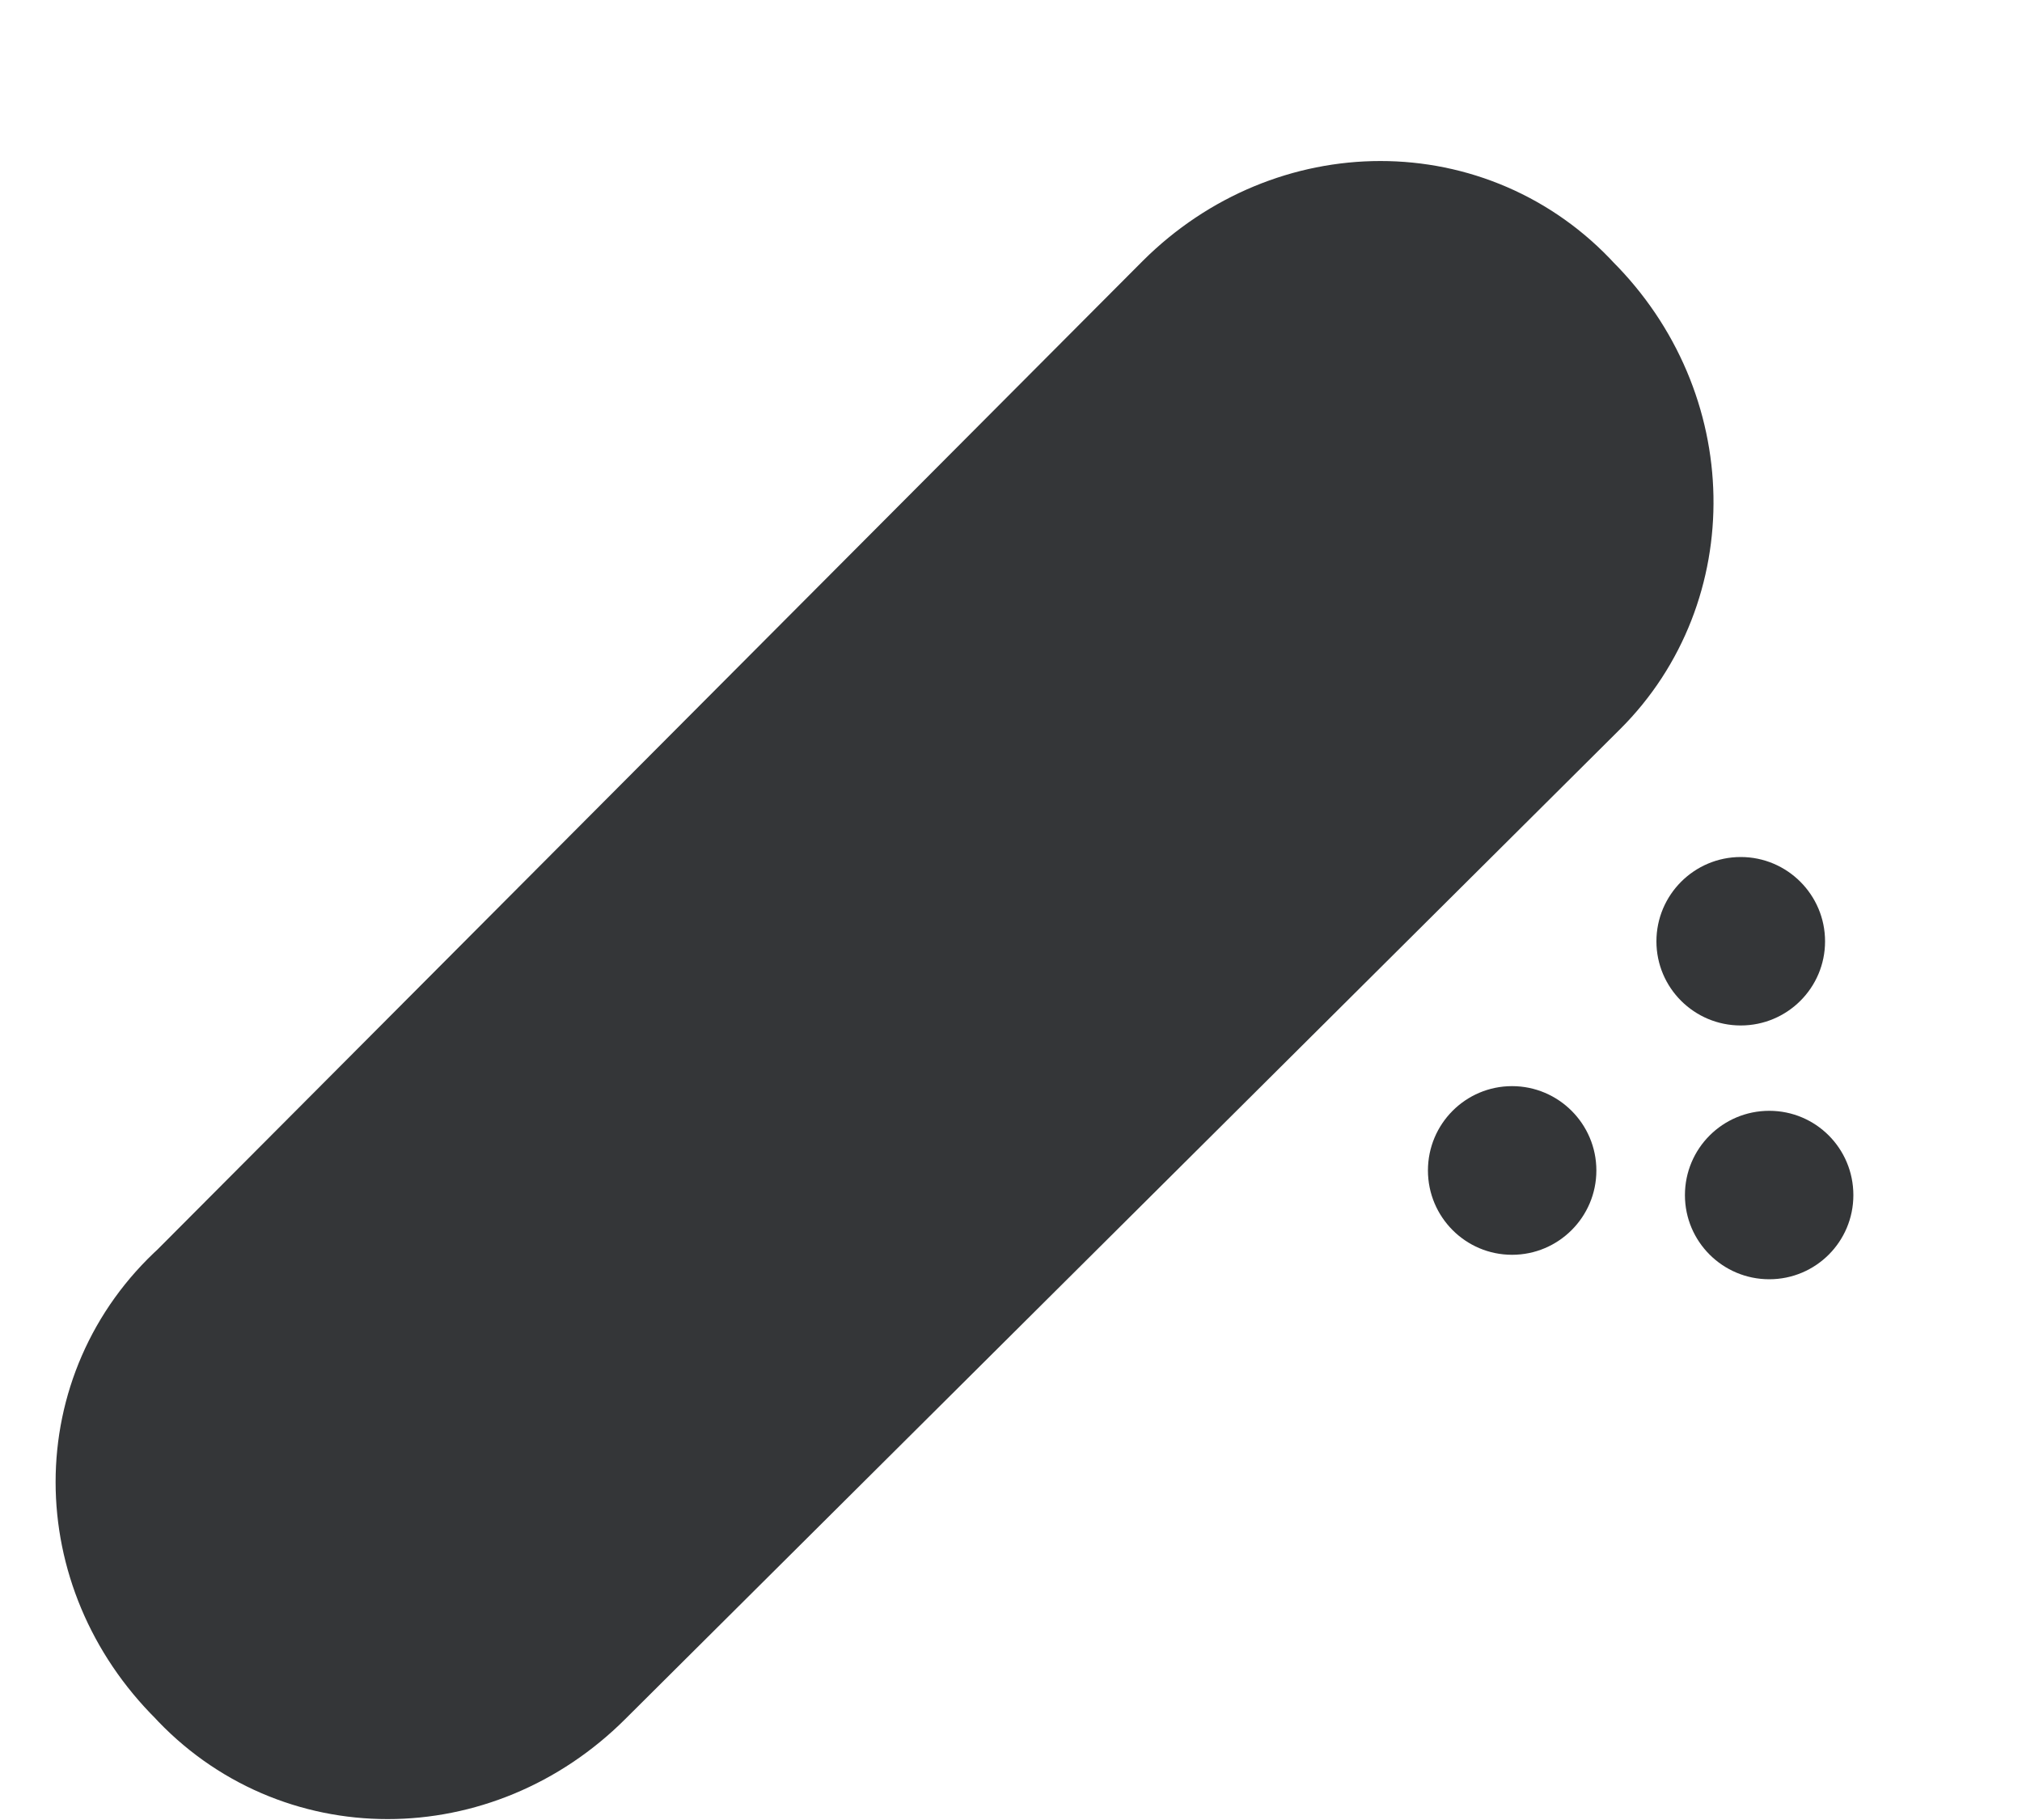
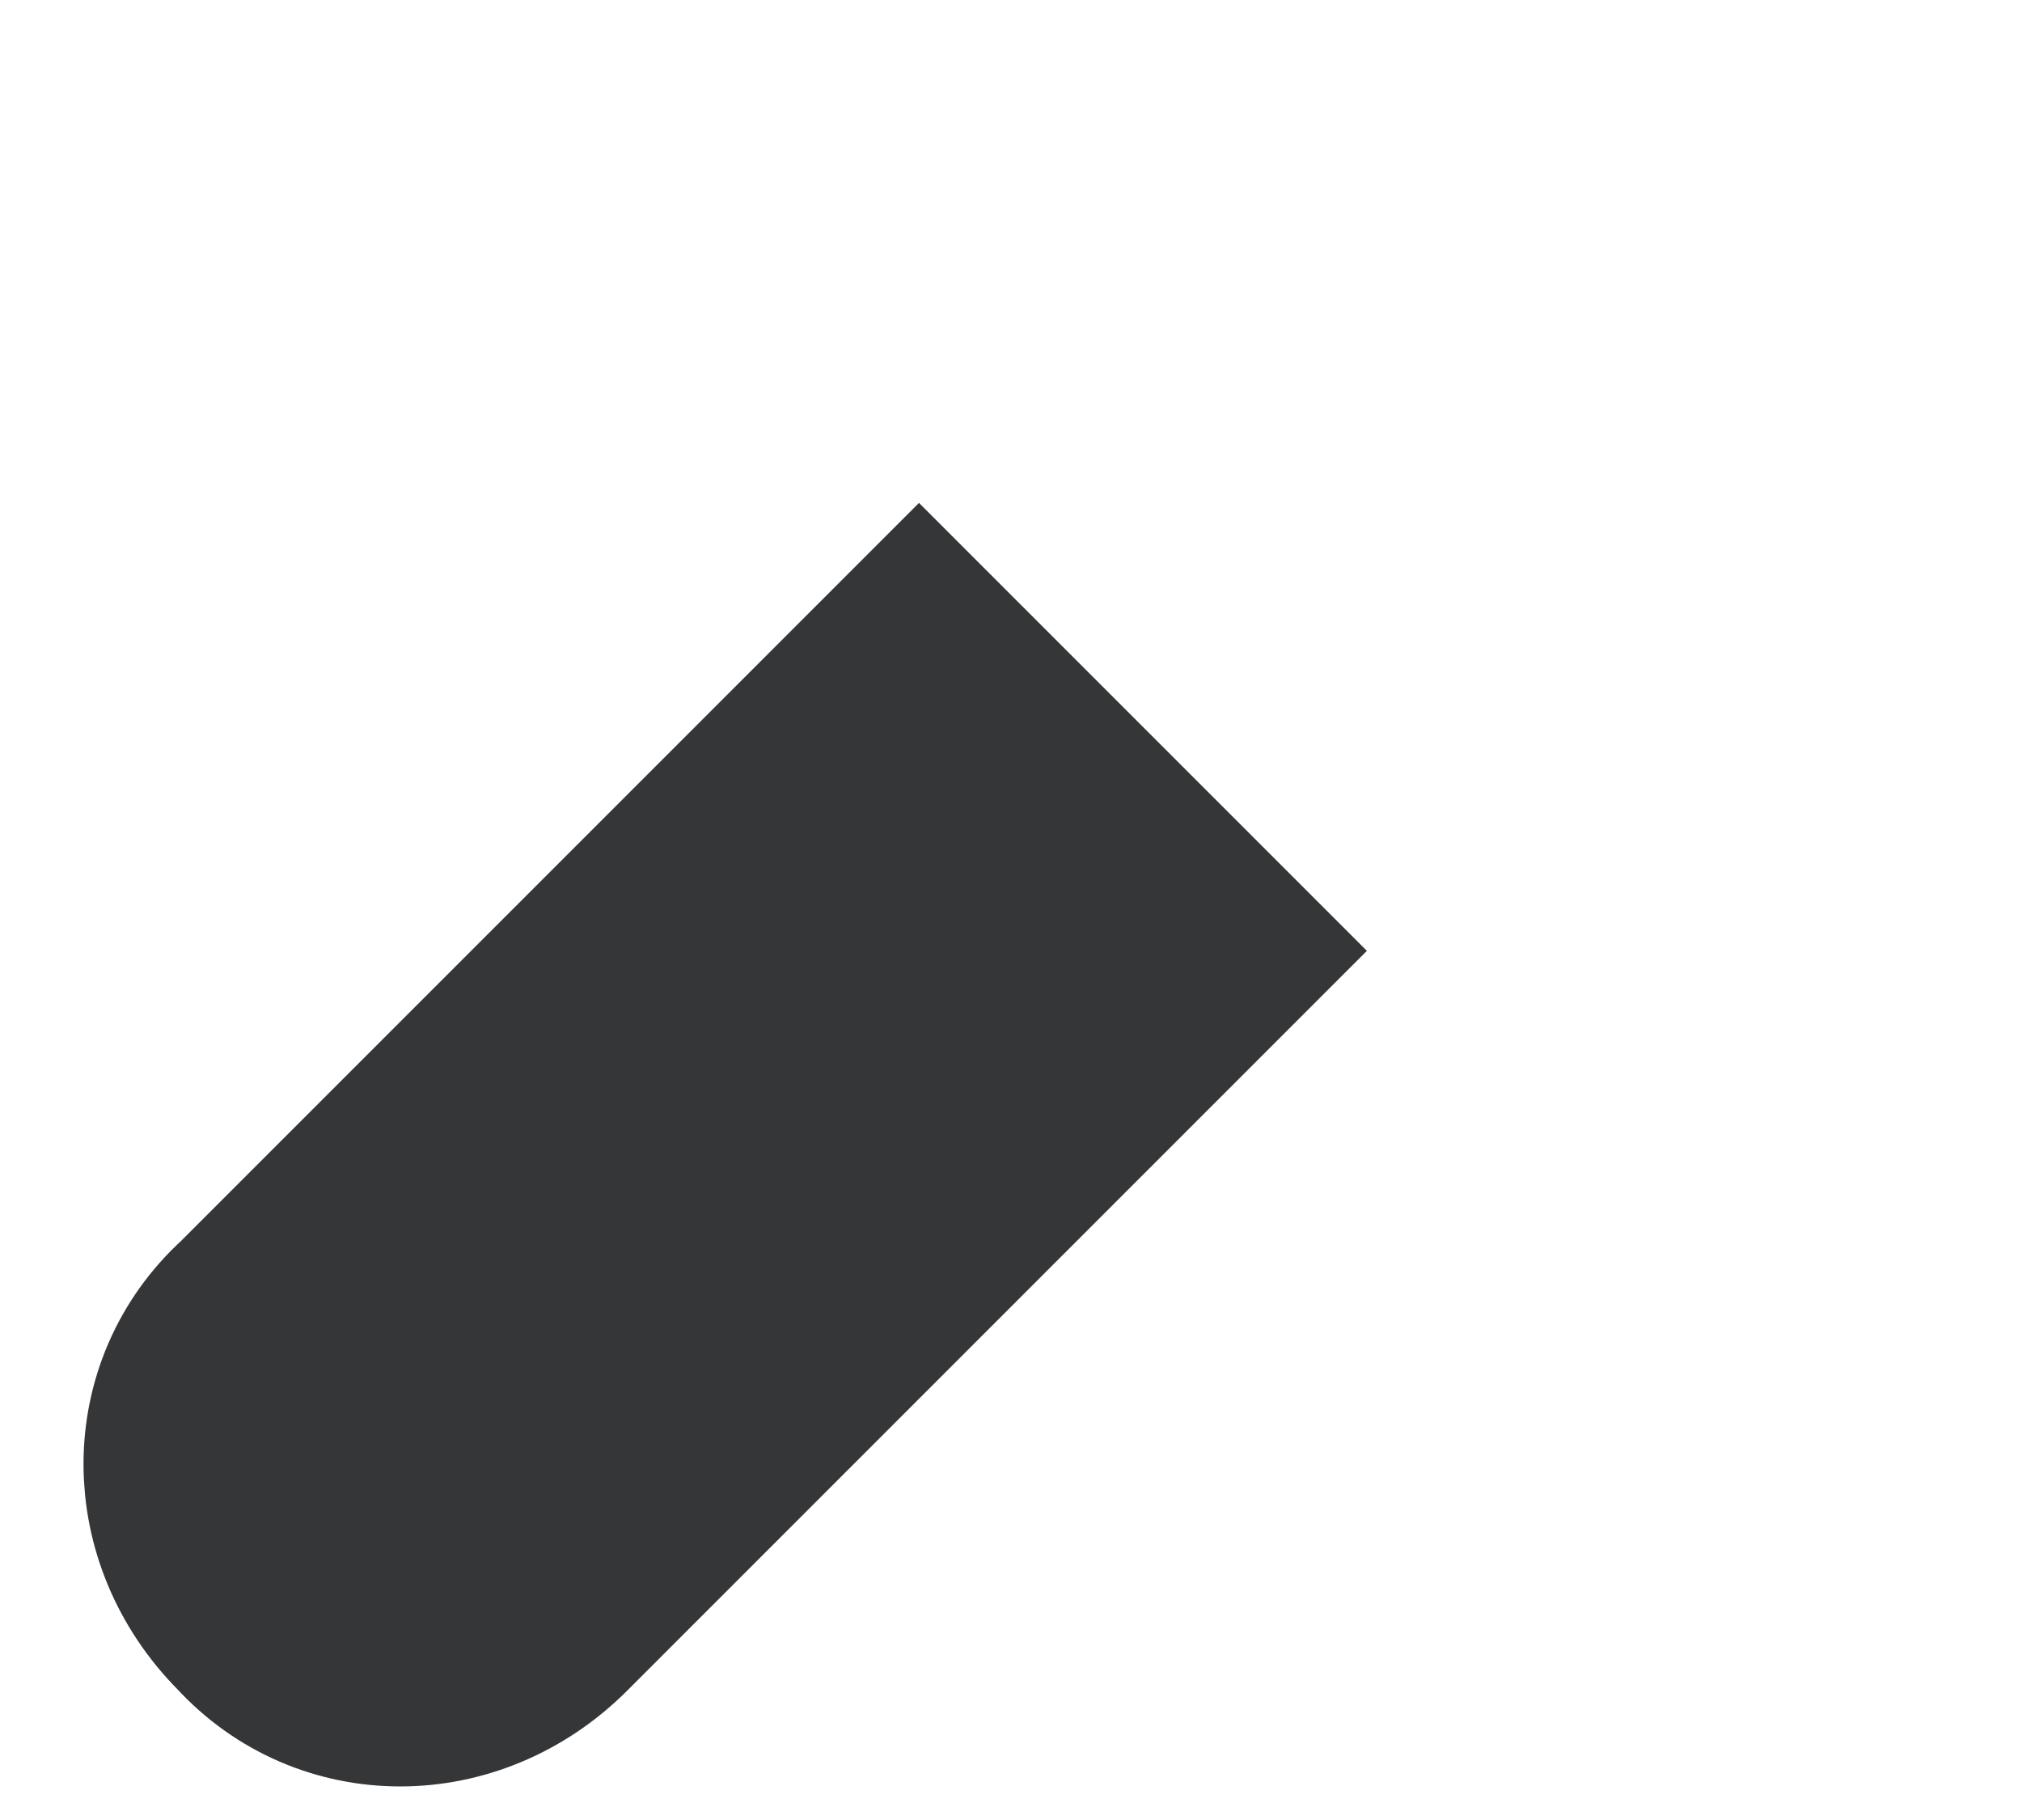
<svg xmlns="http://www.w3.org/2000/svg" width="10" height="9" viewBox="0 0 10 9" fill="none">
-   <path fill-rule="evenodd" clip-rule="evenodd" d="M7.619 3.21L2.698 8.106C2.255 8.548 1.569 8.548 1.166 8.106C0.722 7.665 0.722 6.983 1.166 6.581L6.046 1.685C6.489 1.244 7.175 1.244 7.578 1.685C8.022 2.127 8.022 2.809 7.619 3.21Z" fill="#343638" stroke="#343638" stroke-width="1.116" stroke-miterlimit="10" />
  <path fill-rule="evenodd" clip-rule="evenodd" d="M5.971 4.702L2.706 7.967C2.293 8.379 1.656 8.379 1.28 7.967C0.868 7.554 0.868 6.916 1.28 6.541L4.545 3.276L5.971 4.702Z" fill="#343638" stroke="#343638" stroke-width="1.116" stroke-miterlimit="10" />
-   <path d="M8.609 5.071C8.839 5.071 9.026 4.885 9.026 4.655C9.026 4.425 8.839 4.238 8.609 4.238C8.379 4.238 8.192 4.425 8.192 4.655C8.192 4.885 8.379 5.071 8.609 5.071Z" fill="#343638" />
-   <path d="M7.478 6.205C7.708 6.205 7.895 6.018 7.895 5.788C7.895 5.558 7.708 5.371 7.478 5.371C7.248 5.371 7.062 5.558 7.062 5.788C7.062 6.018 7.248 6.205 7.478 6.205Z" fill="#343638" />
-   <path d="M8.75 6.326C8.98 6.326 9.166 6.14 9.166 5.91C9.166 5.679 8.98 5.493 8.75 5.493C8.52 5.493 8.333 5.679 8.333 5.91C8.333 6.14 8.52 6.326 8.75 6.326Z" fill="#343638" />
</svg>